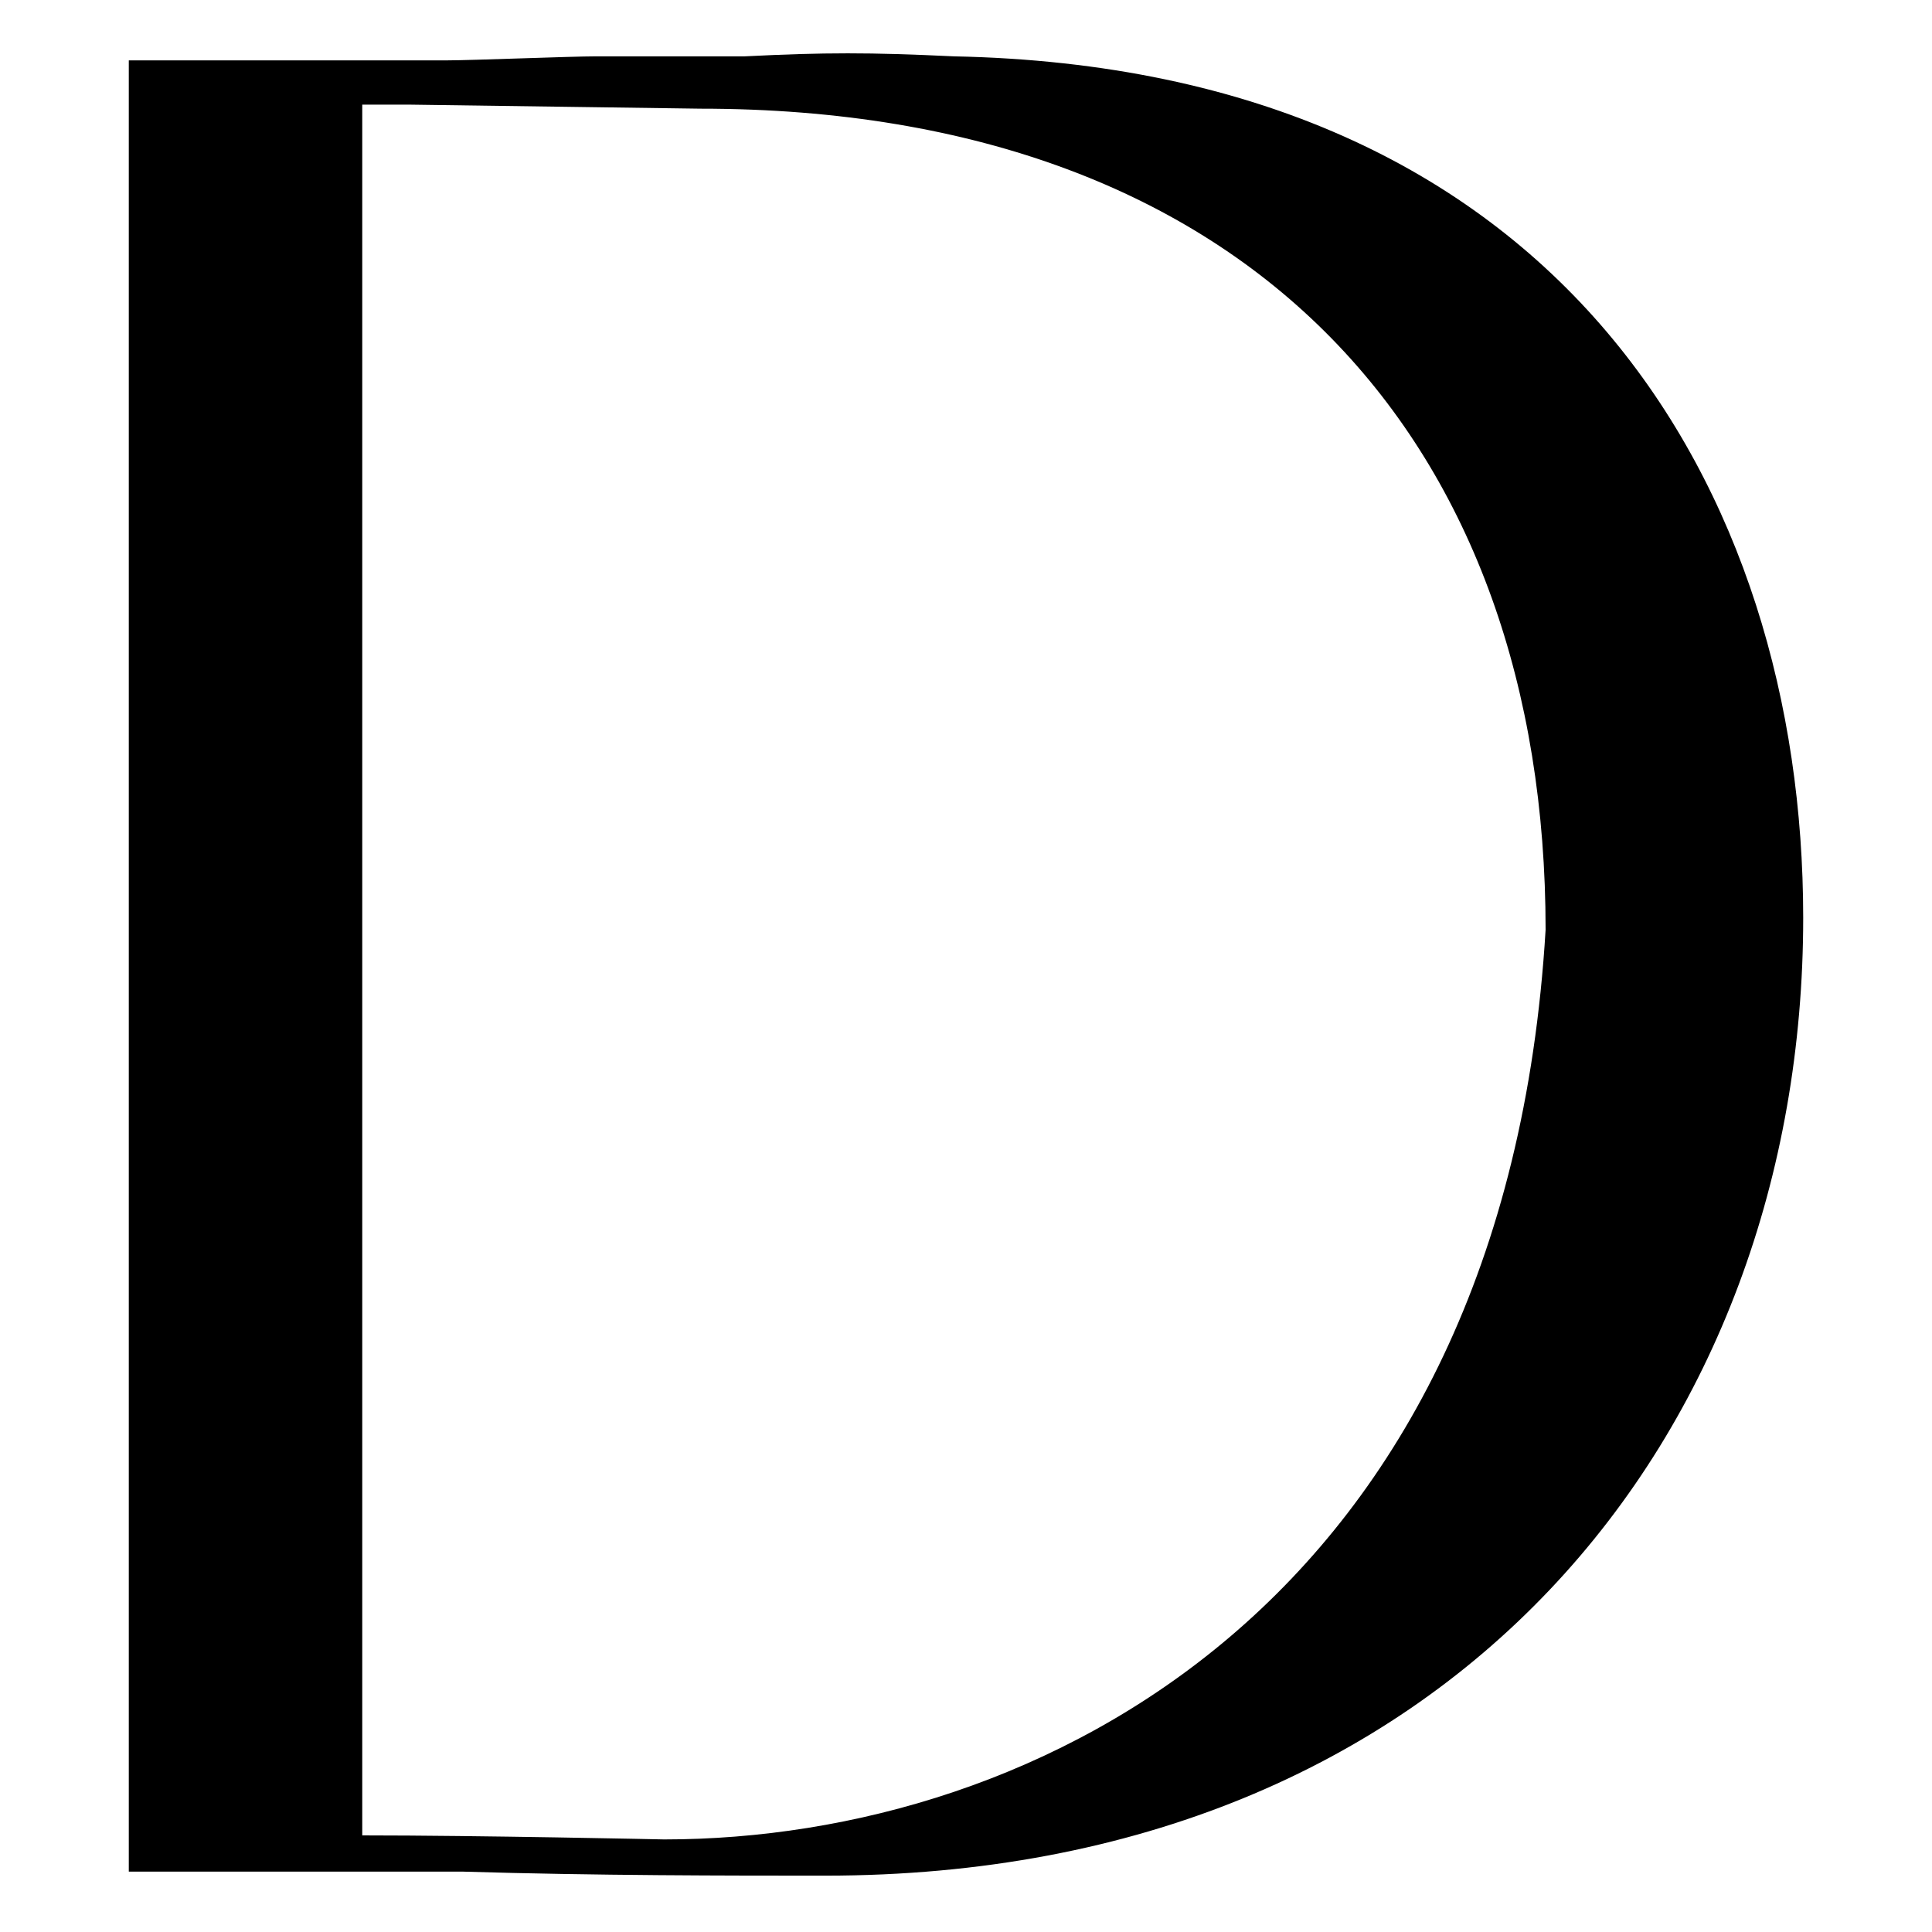
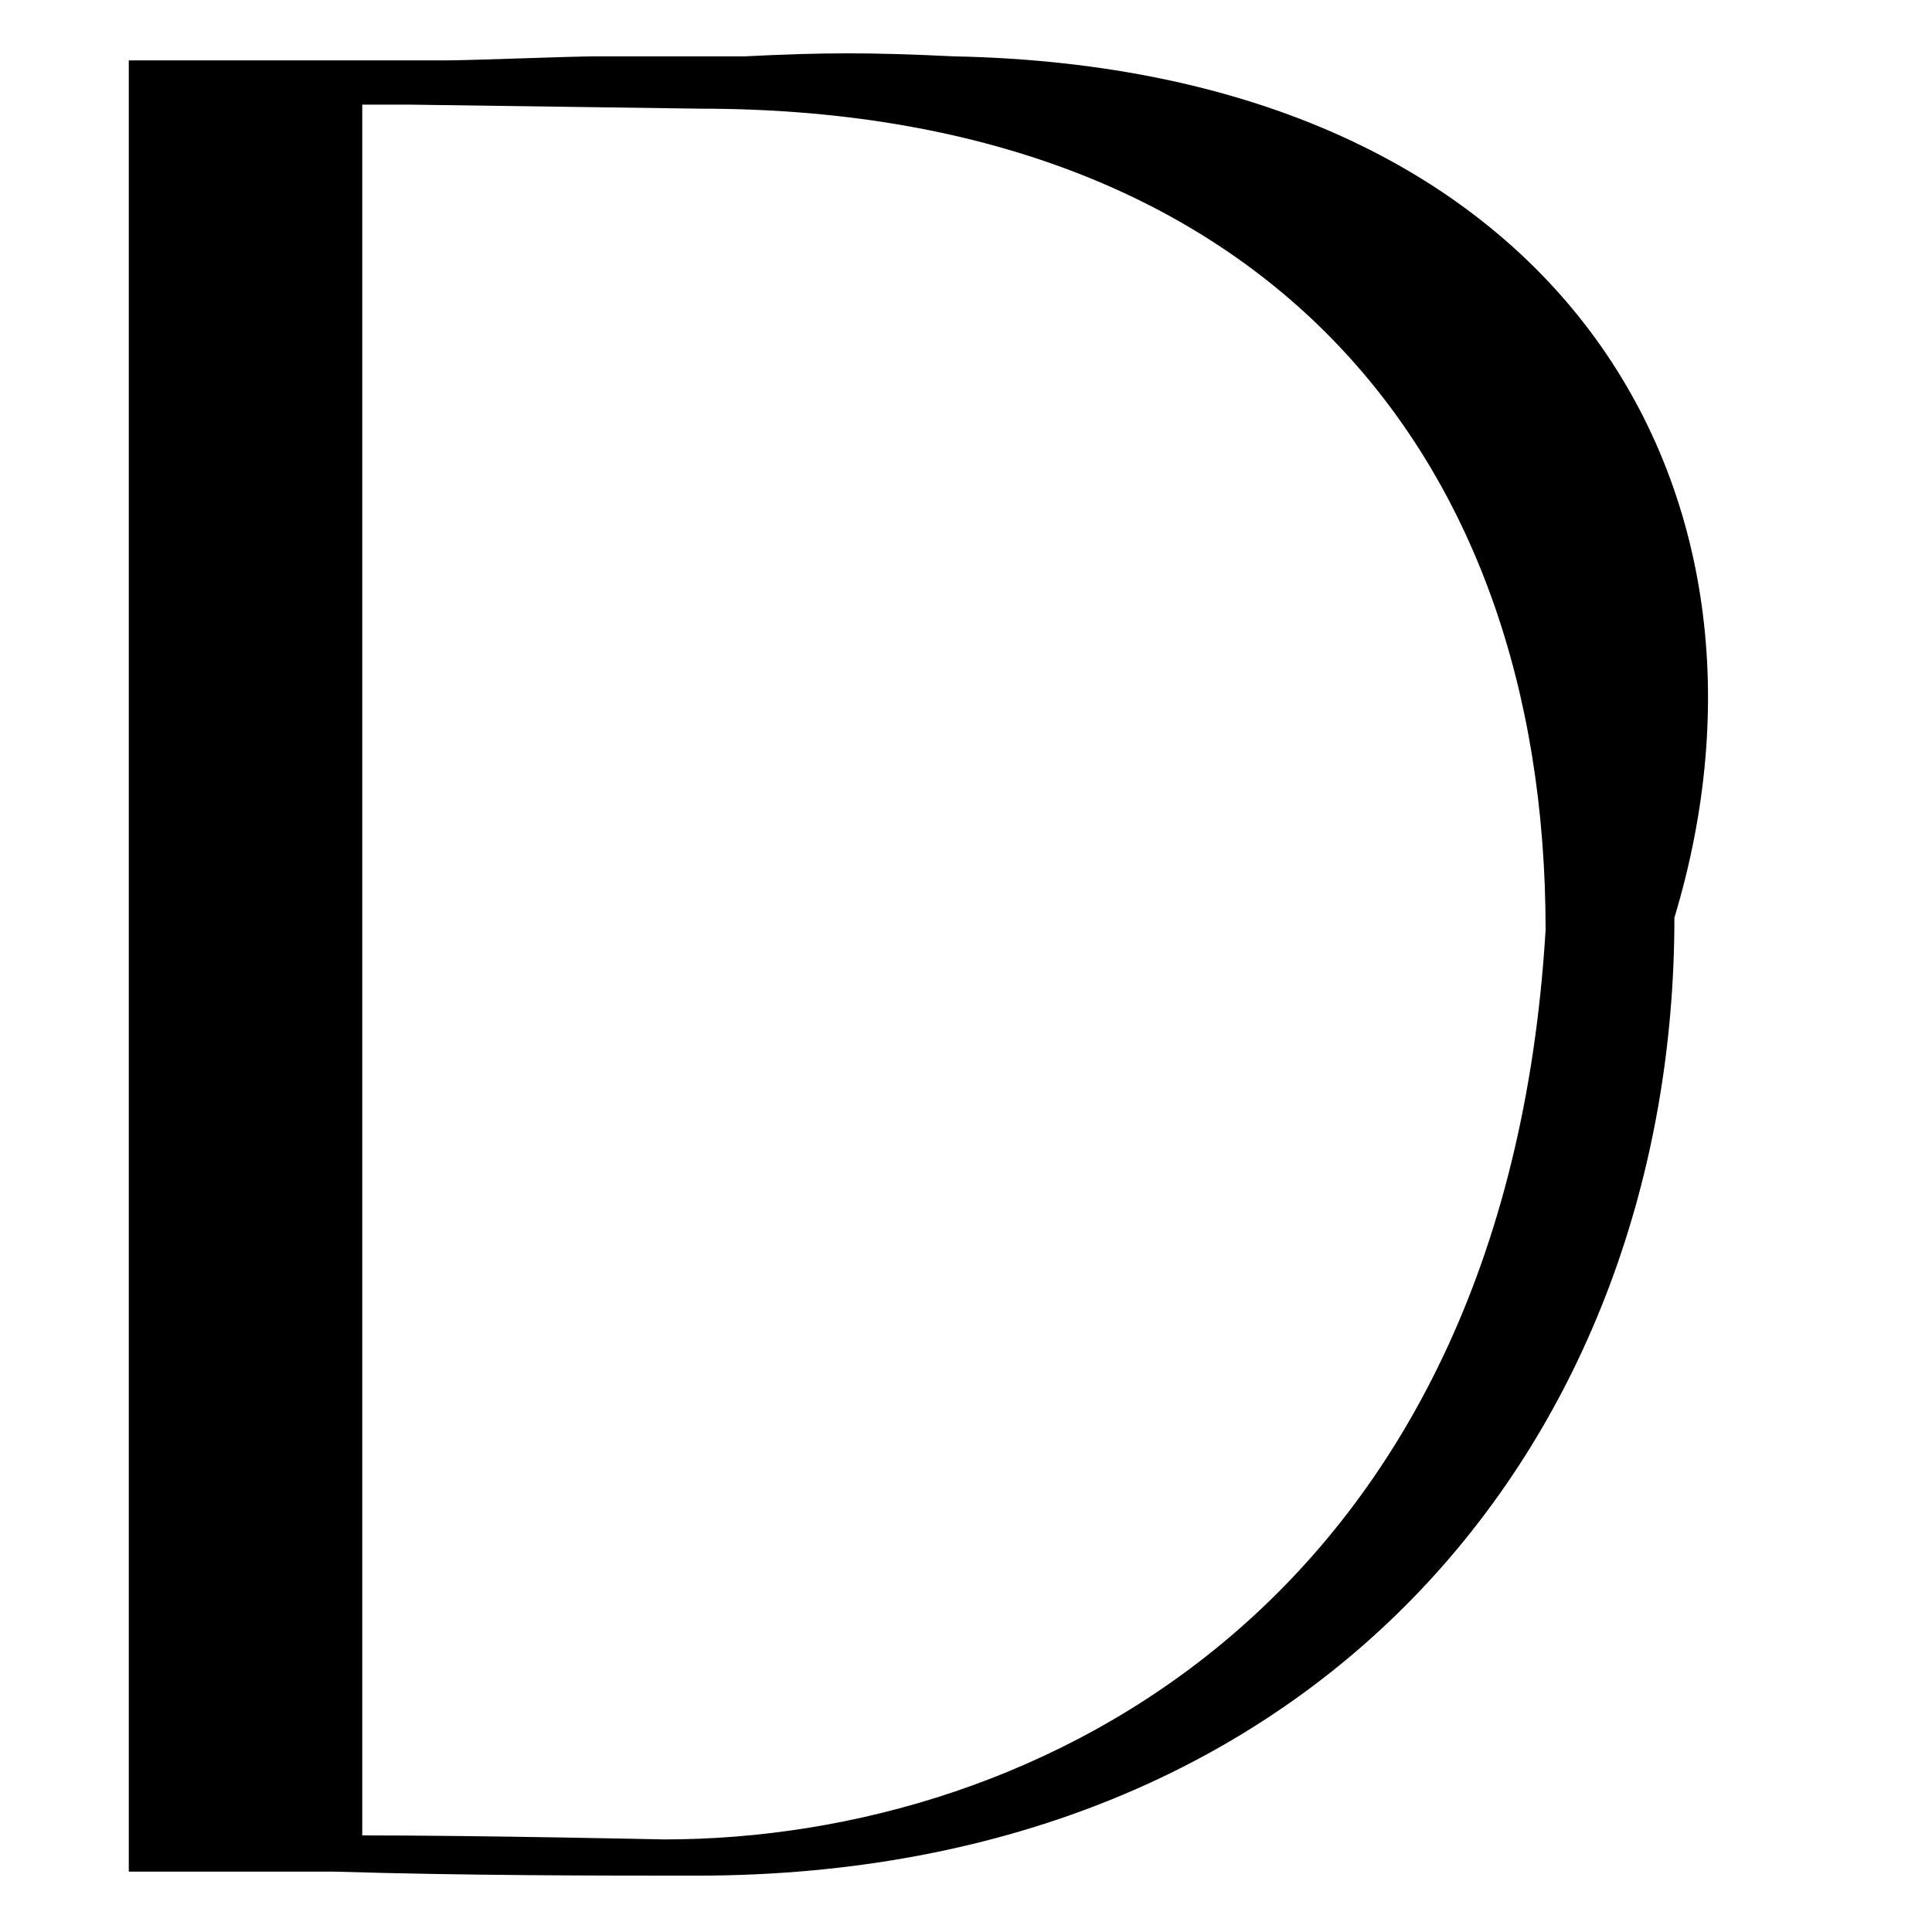
<svg xmlns="http://www.w3.org/2000/svg" xml:space="preserve" style="enable-background:new 0 0 48 48;" viewBox="0 0 48 48" y="0px" x="0px" id="Layer_1" version="1.1">
-   <path d="M23.7,1.4c-2.1-0.1-3.2-0.1-5.2,0c0,0-1.3,0-1.9,0c-0.6,0-1.2,0-1.8,0c-0.6,0-3.1,0.1-3.7,0.1c-0.6,0-1.2,0-1.8,0H3.2v45  h5.1c0.3,0,1.7,0,3.2,0c3.3,0.1,6.6,0.1,9,0.1c15.6,0,24.3-11,24.3-23.8C44.8,12.2,38.8,1.7,23.7,1.4z M16.5,45.7  c0,0-4.6-0.1-7.5-0.1v-43c0.5,0,0.9,0,1.2,0l7.2,0.1c13.8,0,21,8.4,21,20.4C37.4,39.8,25.8,45.7,16.5,45.7z" />
+   <path d="M23.7,1.4c-2.1-0.1-3.2-0.1-5.2,0c0,0-1.3,0-1.9,0c-0.6,0-1.2,0-1.8,0c-0.6,0-3.1,0.1-3.7,0.1c-0.6,0-1.2,0-1.8,0H3.2v45  h5.1c3.3,0.1,6.6,0.1,9,0.1c15.6,0,24.3-11,24.3-23.8C44.8,12.2,38.8,1.7,23.7,1.4z M16.5,45.7  c0,0-4.6-0.1-7.5-0.1v-43c0.5,0,0.9,0,1.2,0l7.2,0.1c13.8,0,21,8.4,21,20.4C37.4,39.8,25.8,45.7,16.5,45.7z" />
</svg>